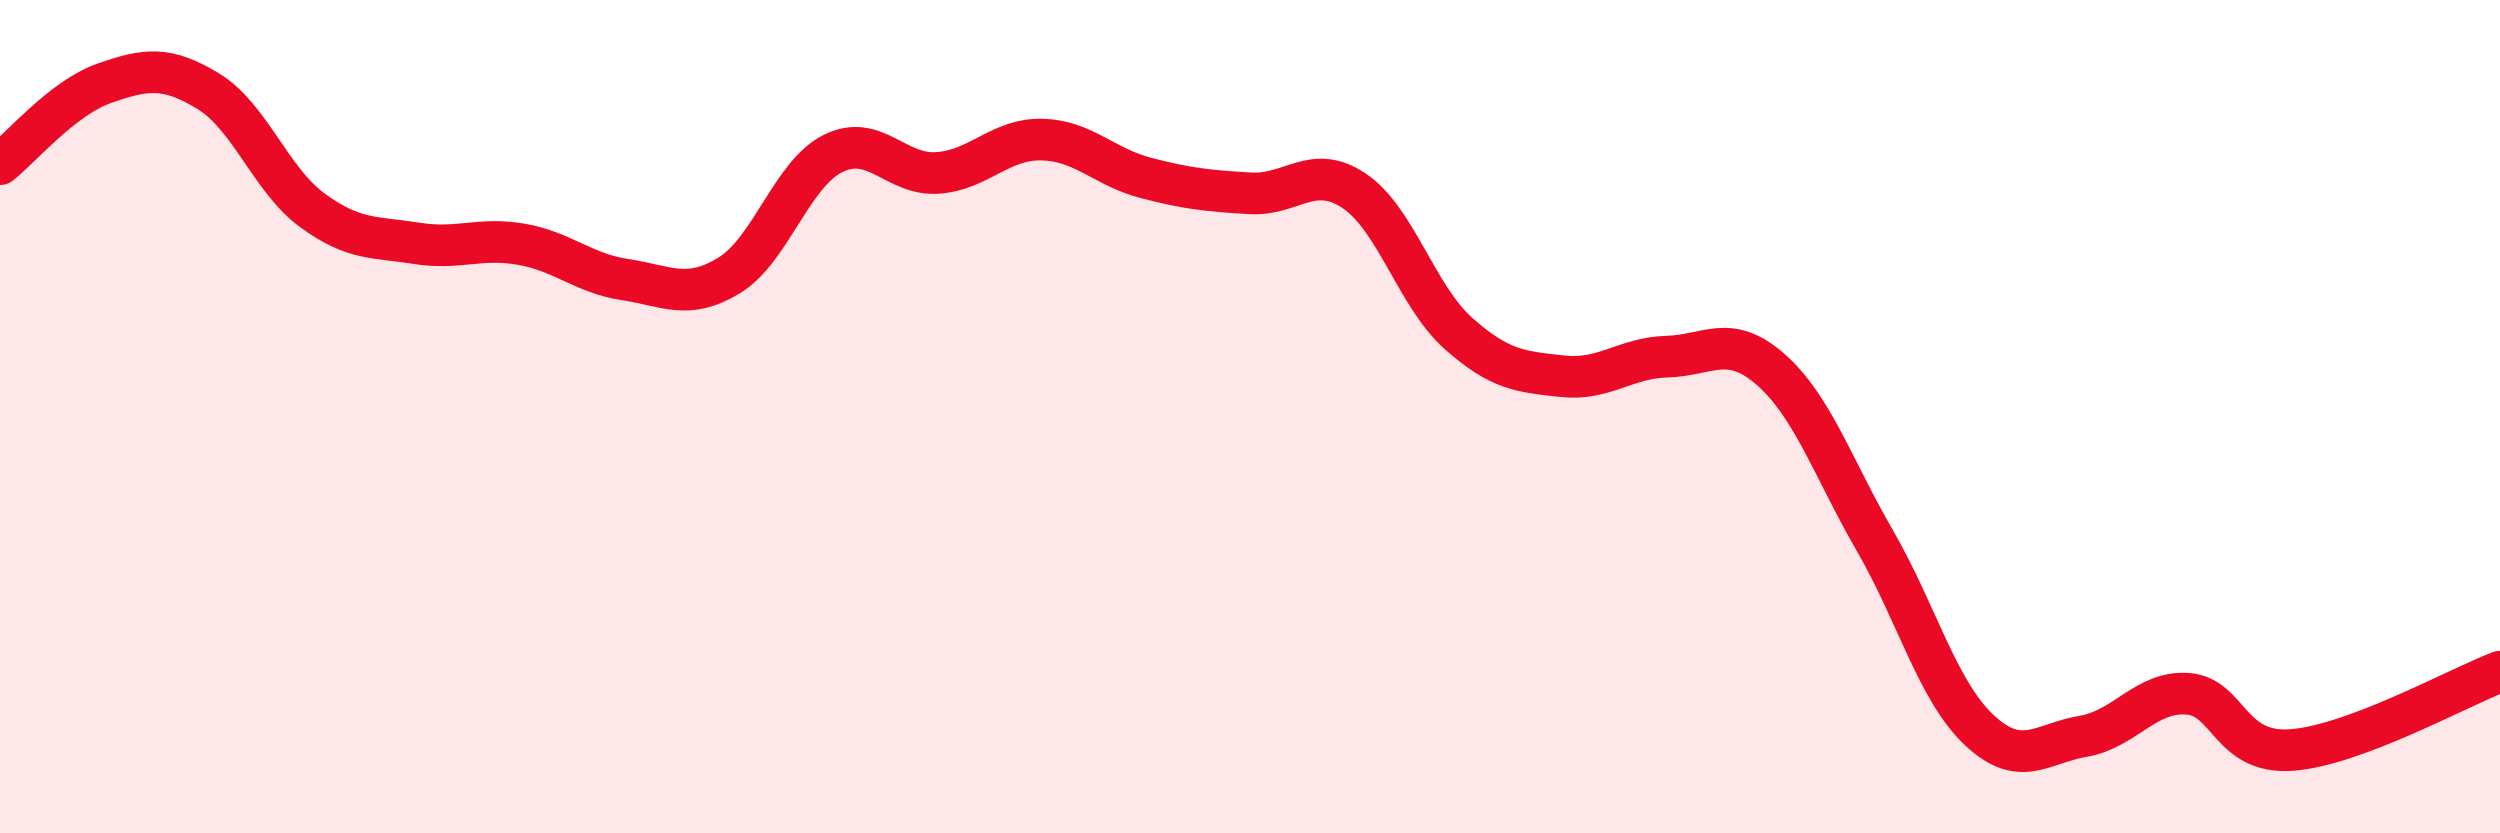
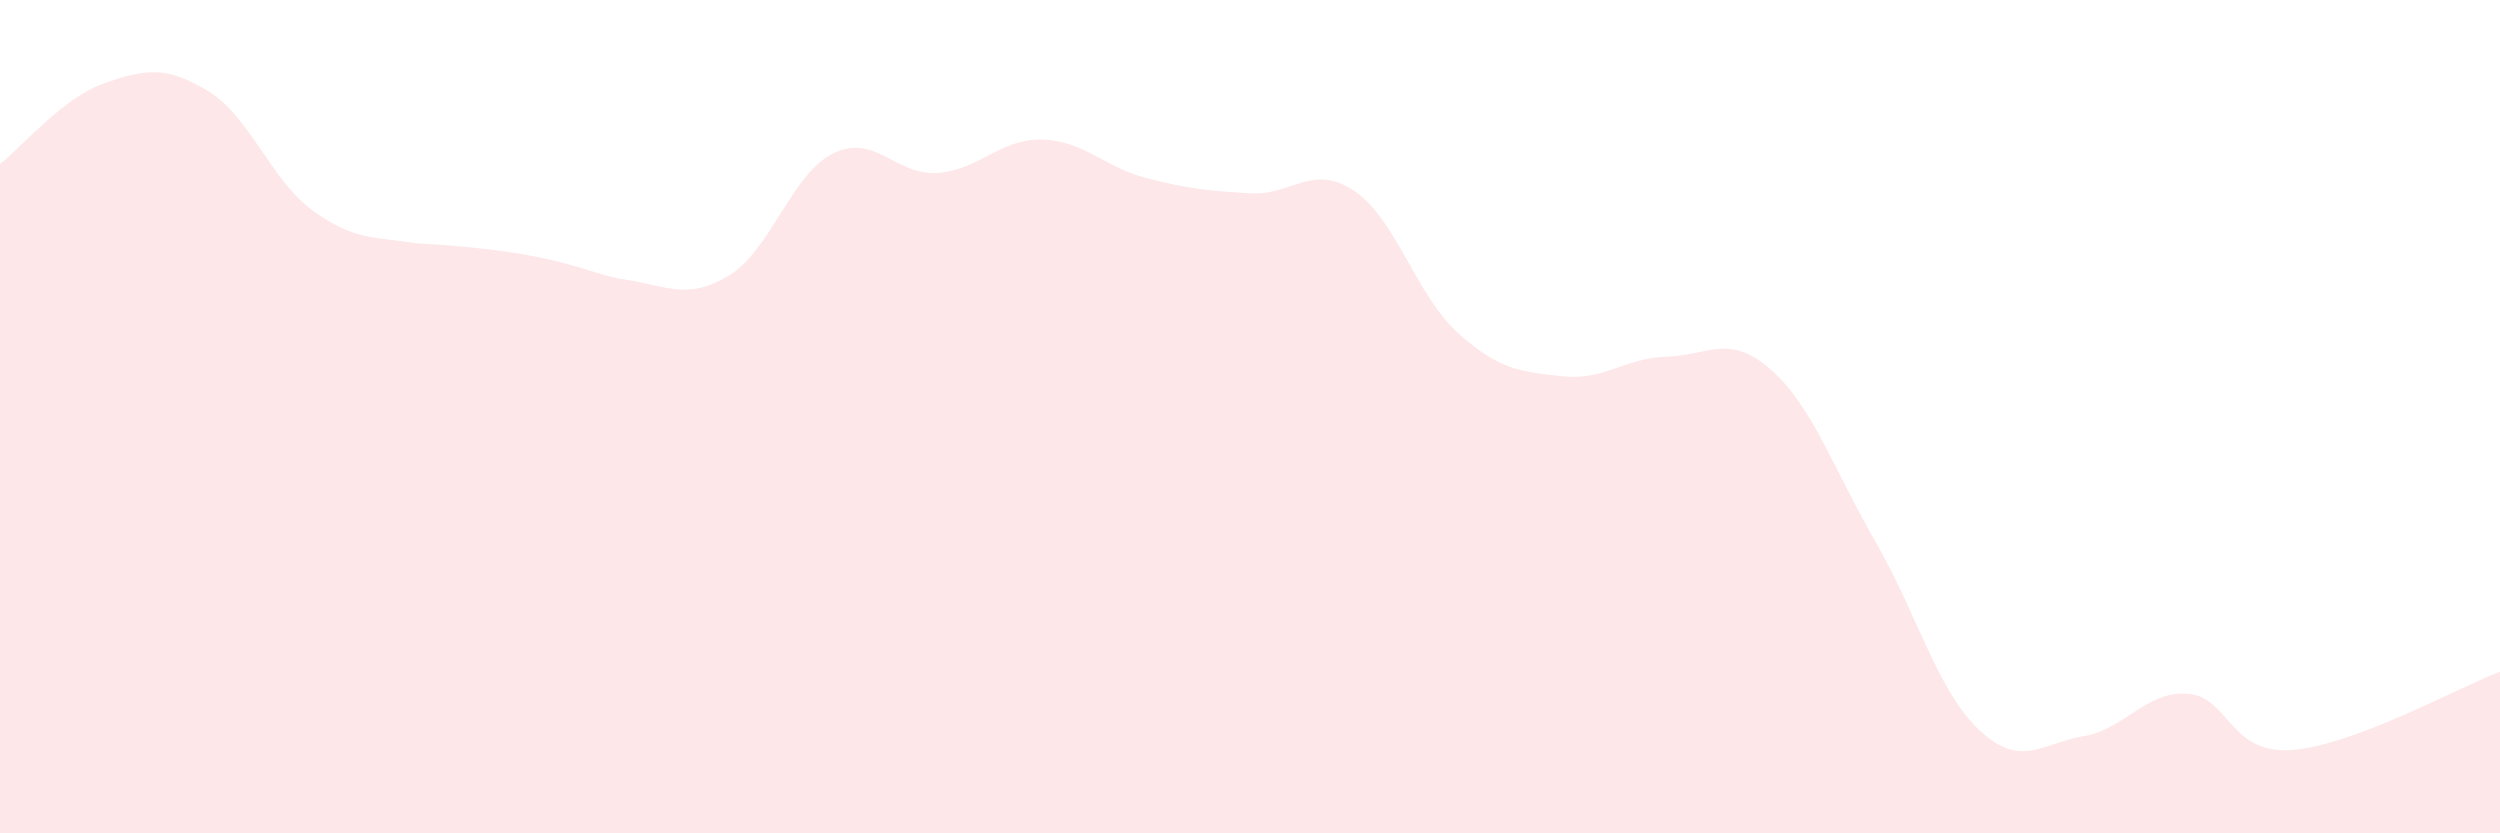
<svg xmlns="http://www.w3.org/2000/svg" width="60" height="20" viewBox="0 0 60 20">
-   <path d="M 0,3.94 C 0.5,3.55 1.5,2.35 2.5,2 C 3.5,1.65 4,1.58 5,2.19 C 6,2.8 6.5,4.32 7.5,5.05 C 8.5,5.78 9,5.68 10,5.84 C 11,6 11.5,5.69 12.5,5.86 C 13.5,6.03 14,6.56 15,6.71 C 16,6.86 16.5,7.22 17.5,6.61 C 18.5,6 19,4.17 20,3.68 C 21,3.19 21.5,4.22 22.5,4.15 C 23.5,4.08 24,3.33 25,3.35 C 26,3.37 26.5,4.01 27.5,4.27 C 28.5,4.53 29,4.58 30,4.64 C 31,4.7 31.5,3.91 32.5,4.58 C 33.5,5.25 34,7.11 35,8 C 36,8.89 36.5,8.92 37.5,9.03 C 38.5,9.14 39,8.59 40,8.56 C 41,8.53 41.5,7.99 42.5,8.87 C 43.5,9.75 44,11.25 45,12.98 C 46,14.71 46.5,16.58 47.5,17.52 C 48.5,18.46 49,17.84 50,17.67 C 51,17.5 51.5,16.58 52.5,16.65 C 53.5,16.72 53.5,18.11 55,18 C 56.5,17.89 59,16.5 60,16.12L60 20L0 20Z" fill="#EB0A25" opacity="0.1" stroke-linecap="round" stroke-linejoin="round" />
-   <path d="M 0,3.94 C 0.5,3.55 1.5,2.35 2.5,2 C 3.5,1.65 4,1.58 5,2.19 C 6,2.8 6.5,4.32 7.5,5.05 C 8.5,5.78 9,5.68 10,5.84 C 11,6 11.5,5.69 12.5,5.86 C 13.5,6.03 14,6.56 15,6.71 C 16,6.86 16.5,7.22 17.5,6.61 C 18.5,6 19,4.17 20,3.68 C 21,3.19 21.5,4.22 22.5,4.15 C 23.5,4.08 24,3.33 25,3.35 C 26,3.37 26.5,4.01 27.5,4.27 C 28.5,4.53 29,4.58 30,4.64 C 31,4.7 31.5,3.91 32.5,4.58 C 33.5,5.25 34,7.11 35,8 C 36,8.89 36.5,8.92 37.5,9.03 C 38.5,9.14 39,8.59 40,8.56 C 41,8.53 41.5,7.99 42.5,8.87 C 43.5,9.75 44,11.25 45,12.98 C 46,14.71 46.5,16.58 47.5,17.52 C 48.5,18.46 49,17.84 50,17.67 C 51,17.5 51.5,16.58 52.5,16.65 C 53.5,16.72 53.5,18.11 55,18 C 56.5,17.89 59,16.5 60,16.12" stroke="#EB0A25" stroke-width="1" fill="none" stroke-linecap="round" stroke-linejoin="round" />
+   <path d="M 0,3.94 C 0.5,3.55 1.5,2.35 2.5,2 C 3.5,1.65 4,1.58 5,2.19 C 6,2.8 6.5,4.32 7.5,5.05 C 8.5,5.78 9,5.68 10,5.84 C 13.5,6.03 14,6.56 15,6.71 C 16,6.86 16.5,7.22 17.5,6.61 C 18.5,6 19,4.17 20,3.68 C 21,3.19 21.5,4.22 22.5,4.15 C 23.5,4.08 24,3.33 25,3.35 C 26,3.37 26.5,4.01 27.5,4.27 C 28.5,4.53 29,4.58 30,4.64 C 31,4.7 31.5,3.91 32.5,4.58 C 33.5,5.25 34,7.11 35,8 C 36,8.89 36.5,8.92 37.5,9.03 C 38.5,9.14 39,8.59 40,8.56 C 41,8.53 41.5,7.99 42.5,8.87 C 43.5,9.75 44,11.25 45,12.98 C 46,14.71 46.5,16.58 47.5,17.52 C 48.5,18.46 49,17.84 50,17.67 C 51,17.5 51.5,16.58 52.5,16.65 C 53.5,16.72 53.5,18.11 55,18 C 56.5,17.89 59,16.5 60,16.12L60 20L0 20Z" fill="#EB0A25" opacity="0.1" stroke-linecap="round" stroke-linejoin="round" />
</svg>